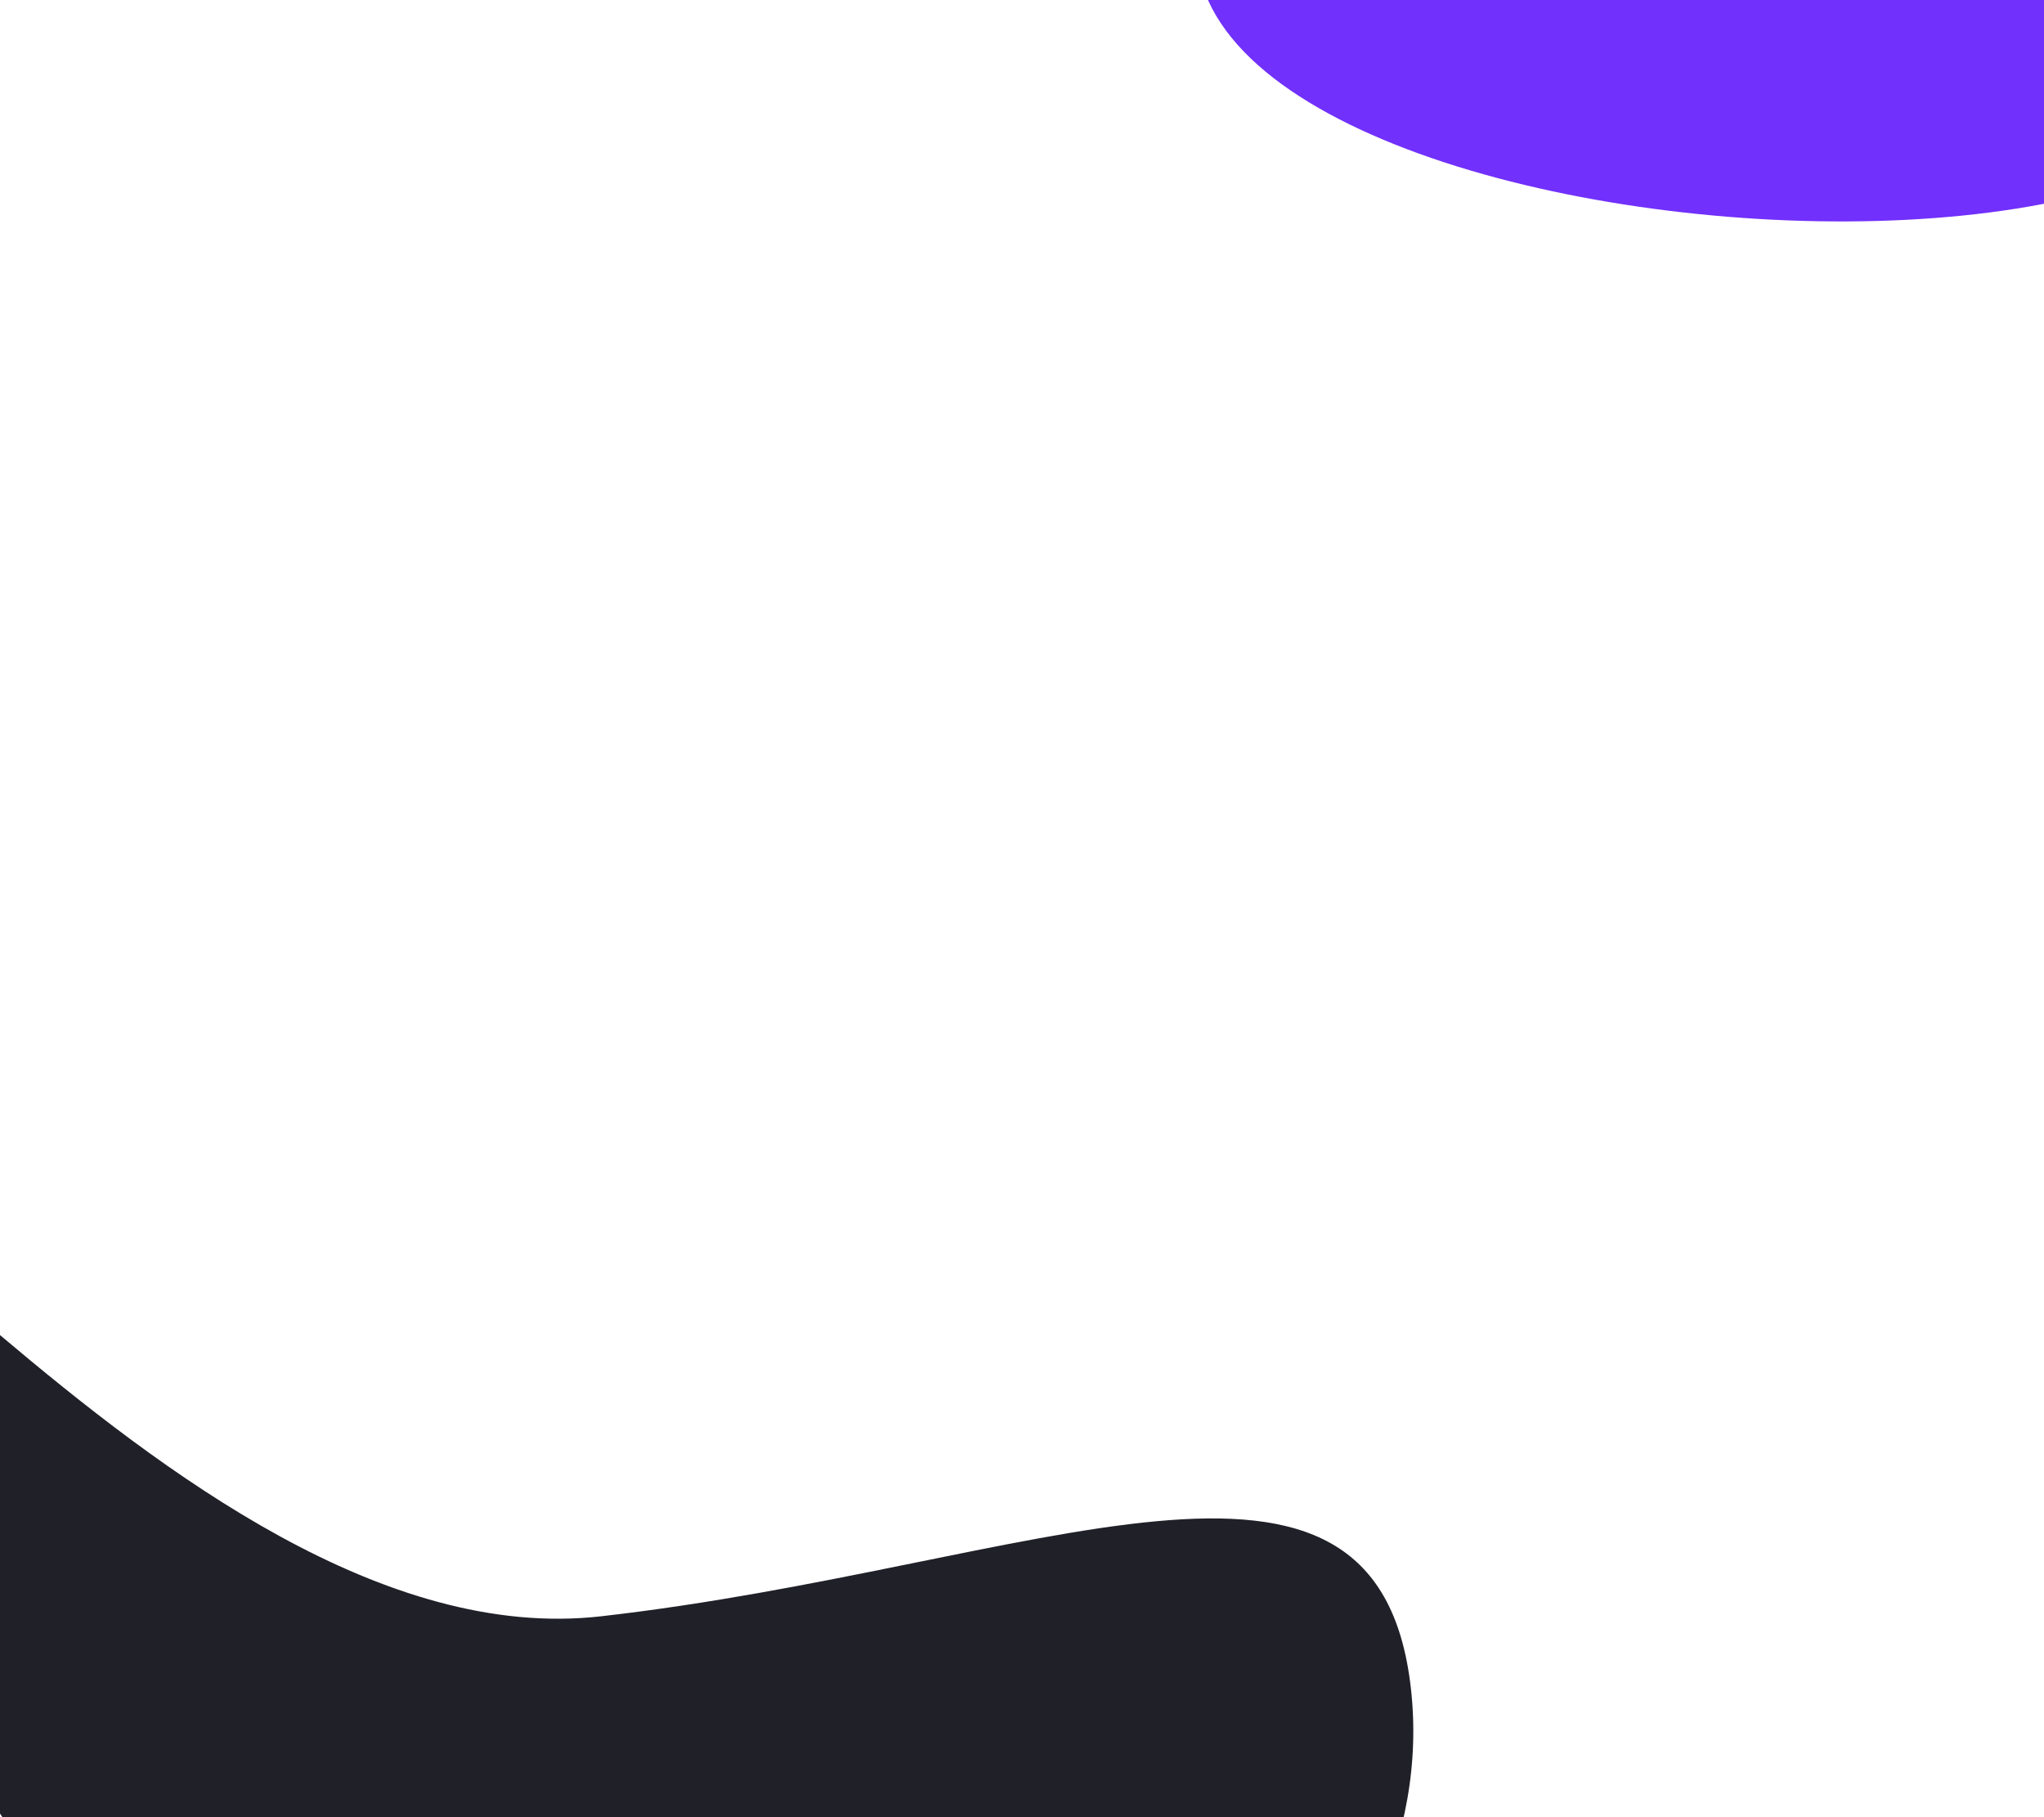
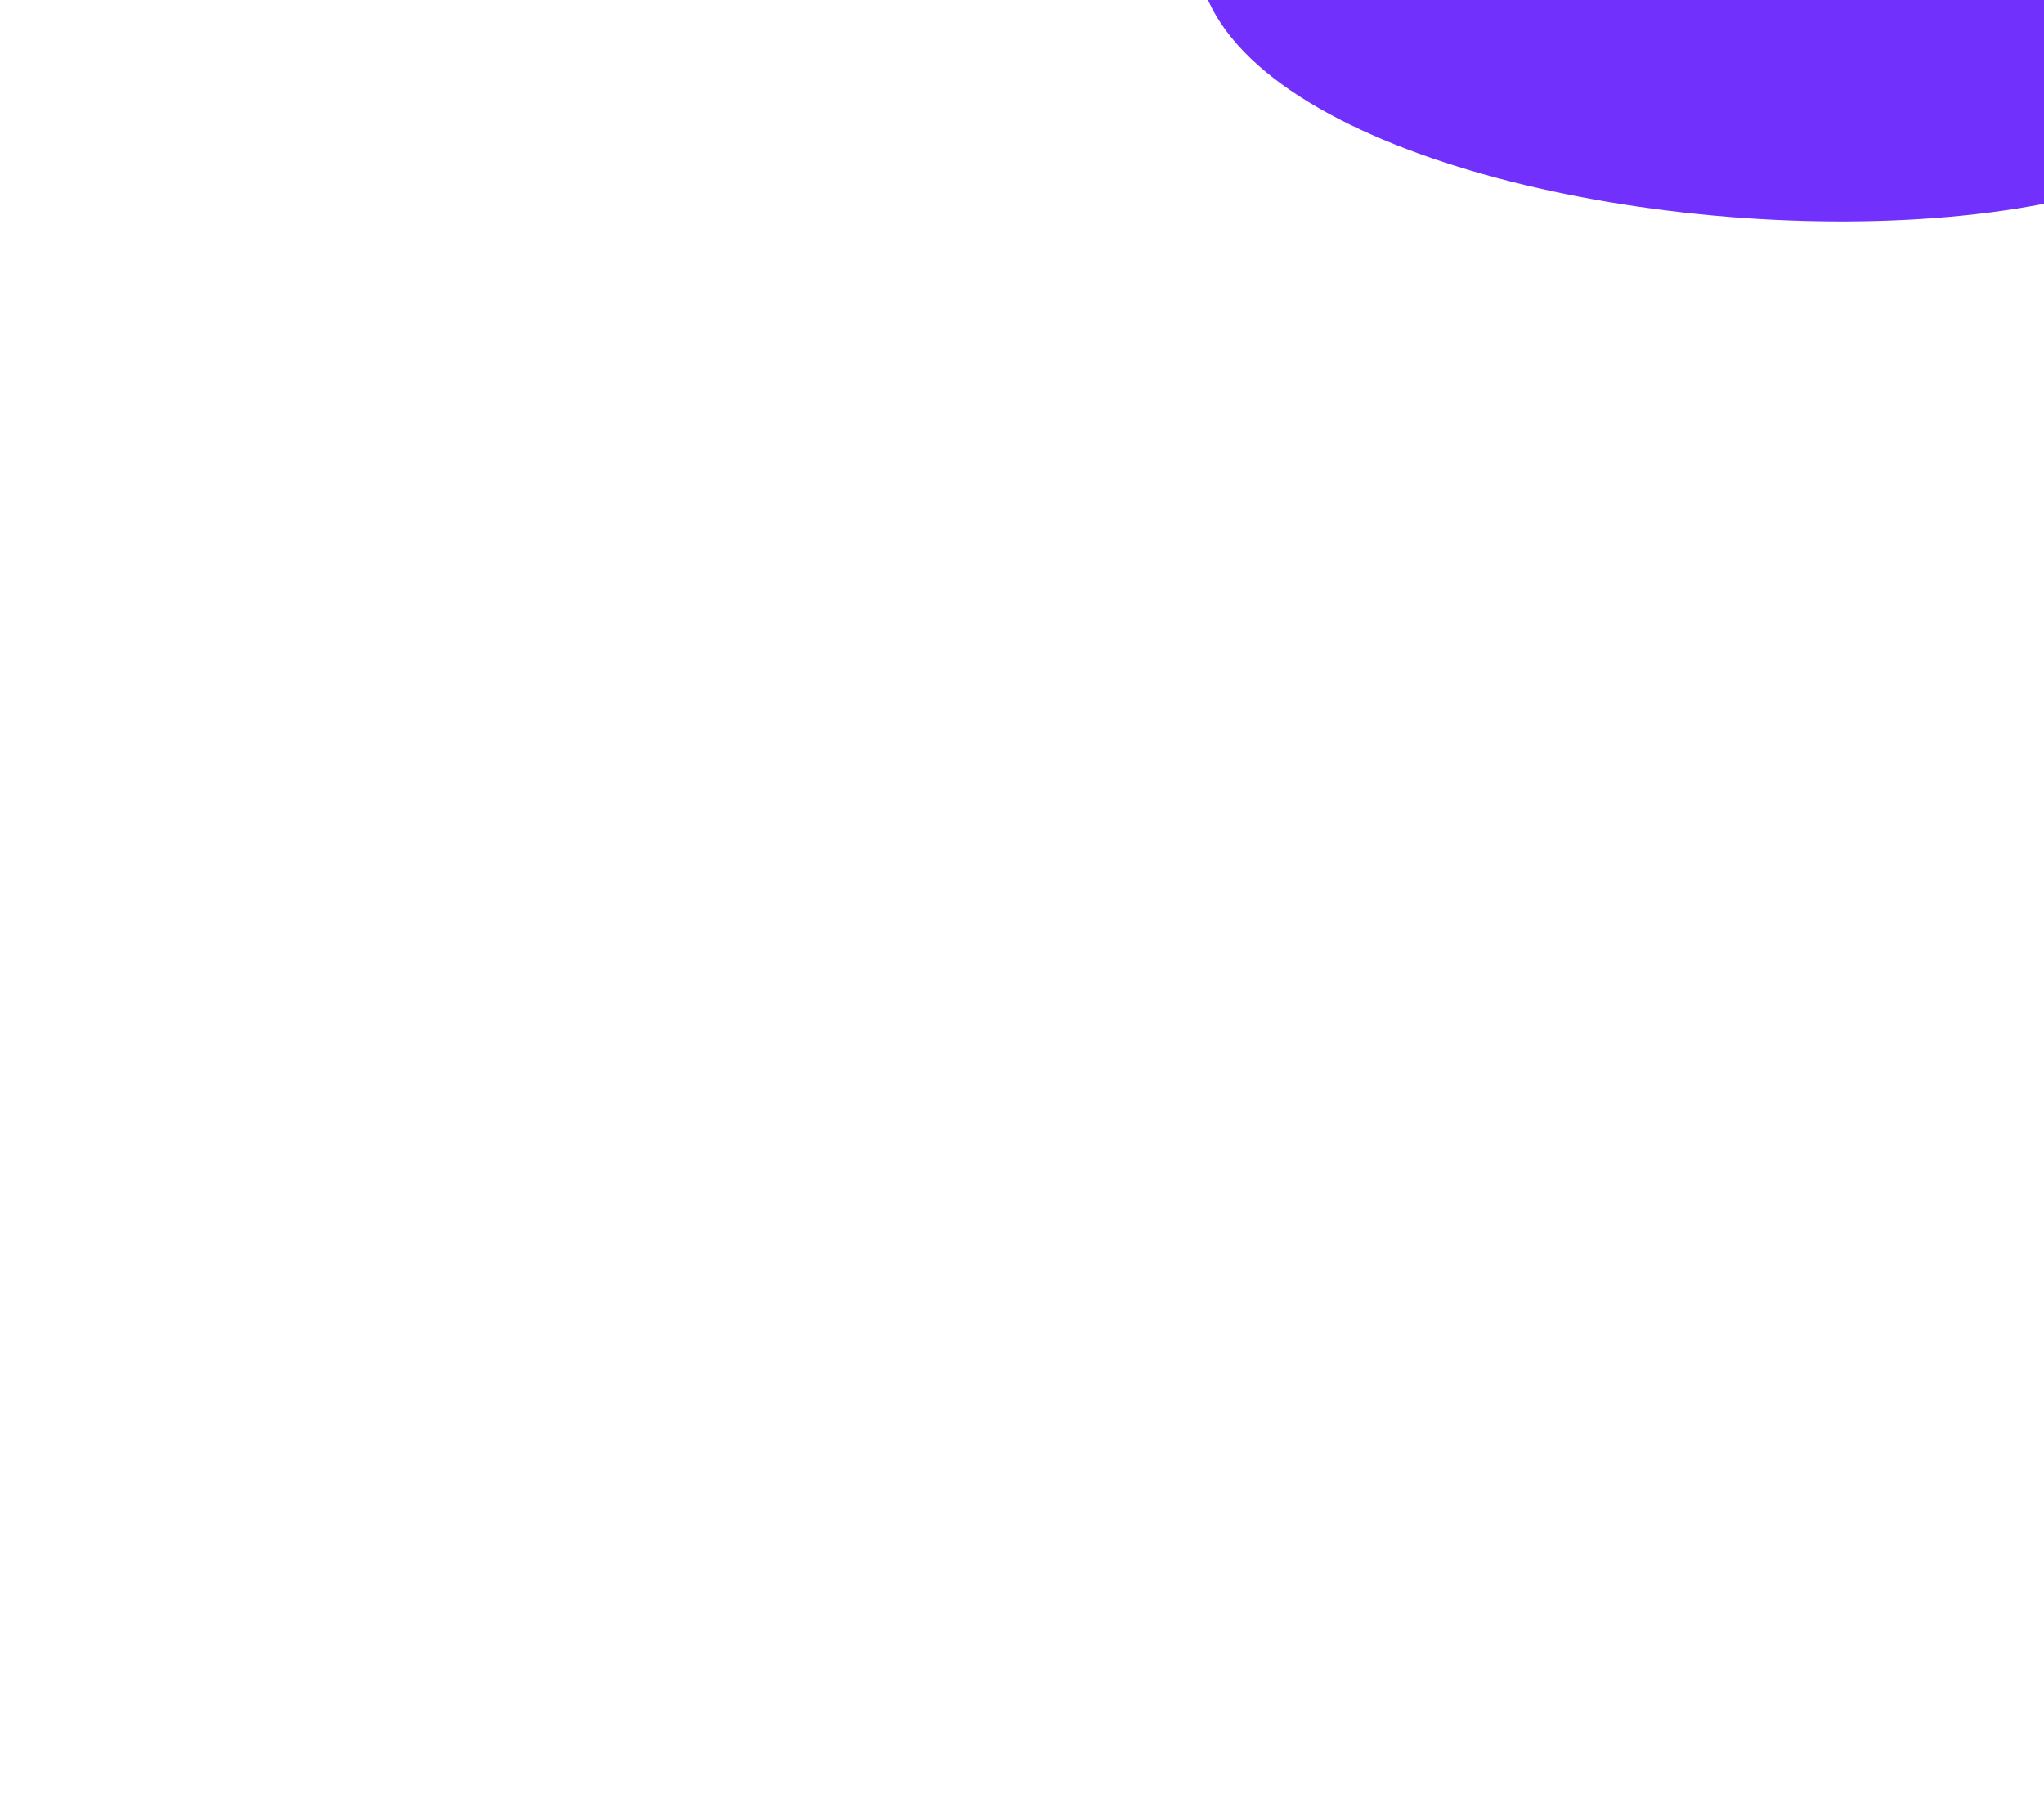
<svg xmlns="http://www.w3.org/2000/svg" fill="none" height="1280" viewBox="0 0 1440 1280" width="1440">
  <filter id="a" color-interpolation-filters="sRGB" filterUnits="userSpaceOnUse" height="1812.9" width="2173.54" x="-677.87" y="322.671">
    <feFlood flood-opacity="0" result="BackgroundImageFix" />
    <feBlend in="SourceGraphic" in2="BackgroundImageFix" mode="normal" result="shape" />
    <feGaussianBlur result="effect1_foregroundBlur_50_2342" stdDeviation="250" />
  </filter>
  <filter id="b" color-interpolation-filters="sRGB" filterUnits="userSpaceOnUse" height="1675.78" width="1969.93" x="242.76" y="-919.794">
    <feFlood flood-opacity="0" result="BackgroundImageFix" />
    <feBlend in="SourceGraphic" in2="BackgroundImageFix" mode="normal" result="shape" />
    <feGaussianBlur result="effect1_foregroundBlur_50_2342" stdDeviation="300" />
  </filter>
  <g filter="url(#a)">
-     <path d="m993.949 1188.98c23.981 211.07-204.608 410.34-510.559 445.1-305.952 34.76-636.005-549.01-659.983-760.08-23.978-211.065 294.049 299.26 600 264.5 305.952-34.76 546.564-160.585 570.542 50.48z" fill="#202028" />
-   </g>
+     </g>
  <g filter="url(#b)">
    <path d="m1189.41-318.249c-141.87 11.546-234.685 72.938-325.307 215.169-183.585 288.134 881.697 374.245 734.597 59.381-92.76-198.529-228.07-289.299-409.29-274.55z" fill="#7130fc" />
  </g>
</svg>